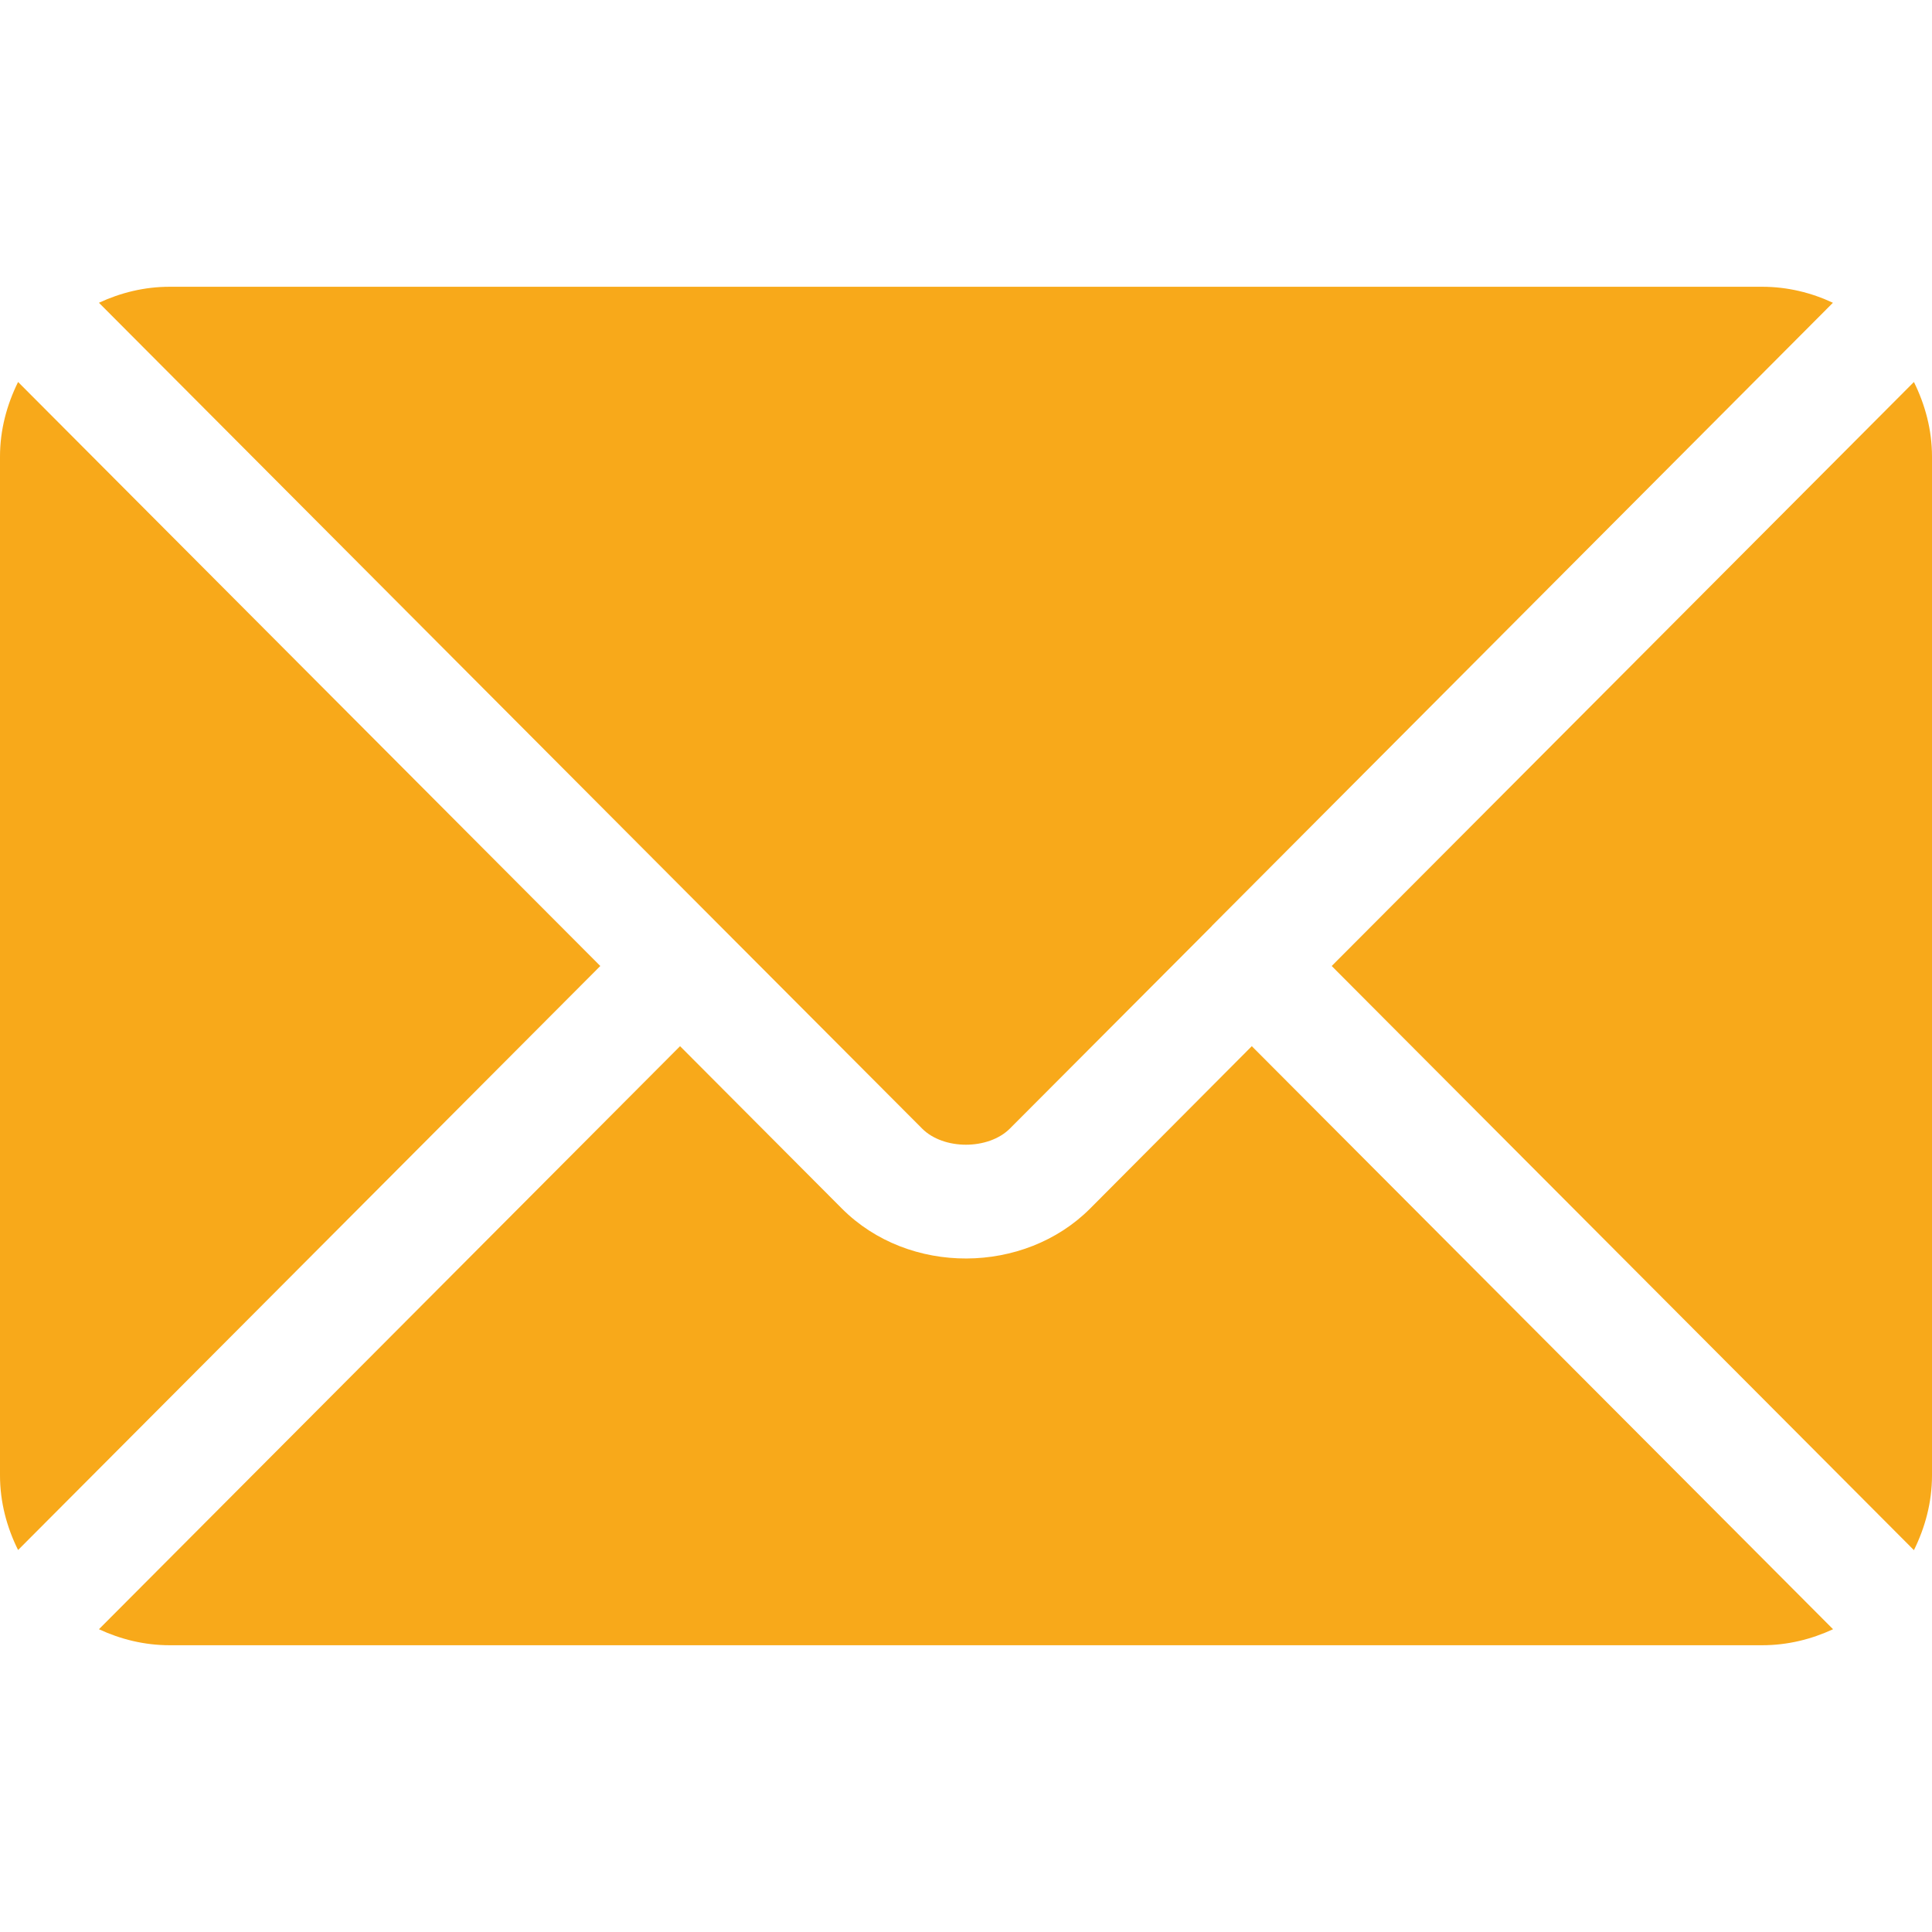
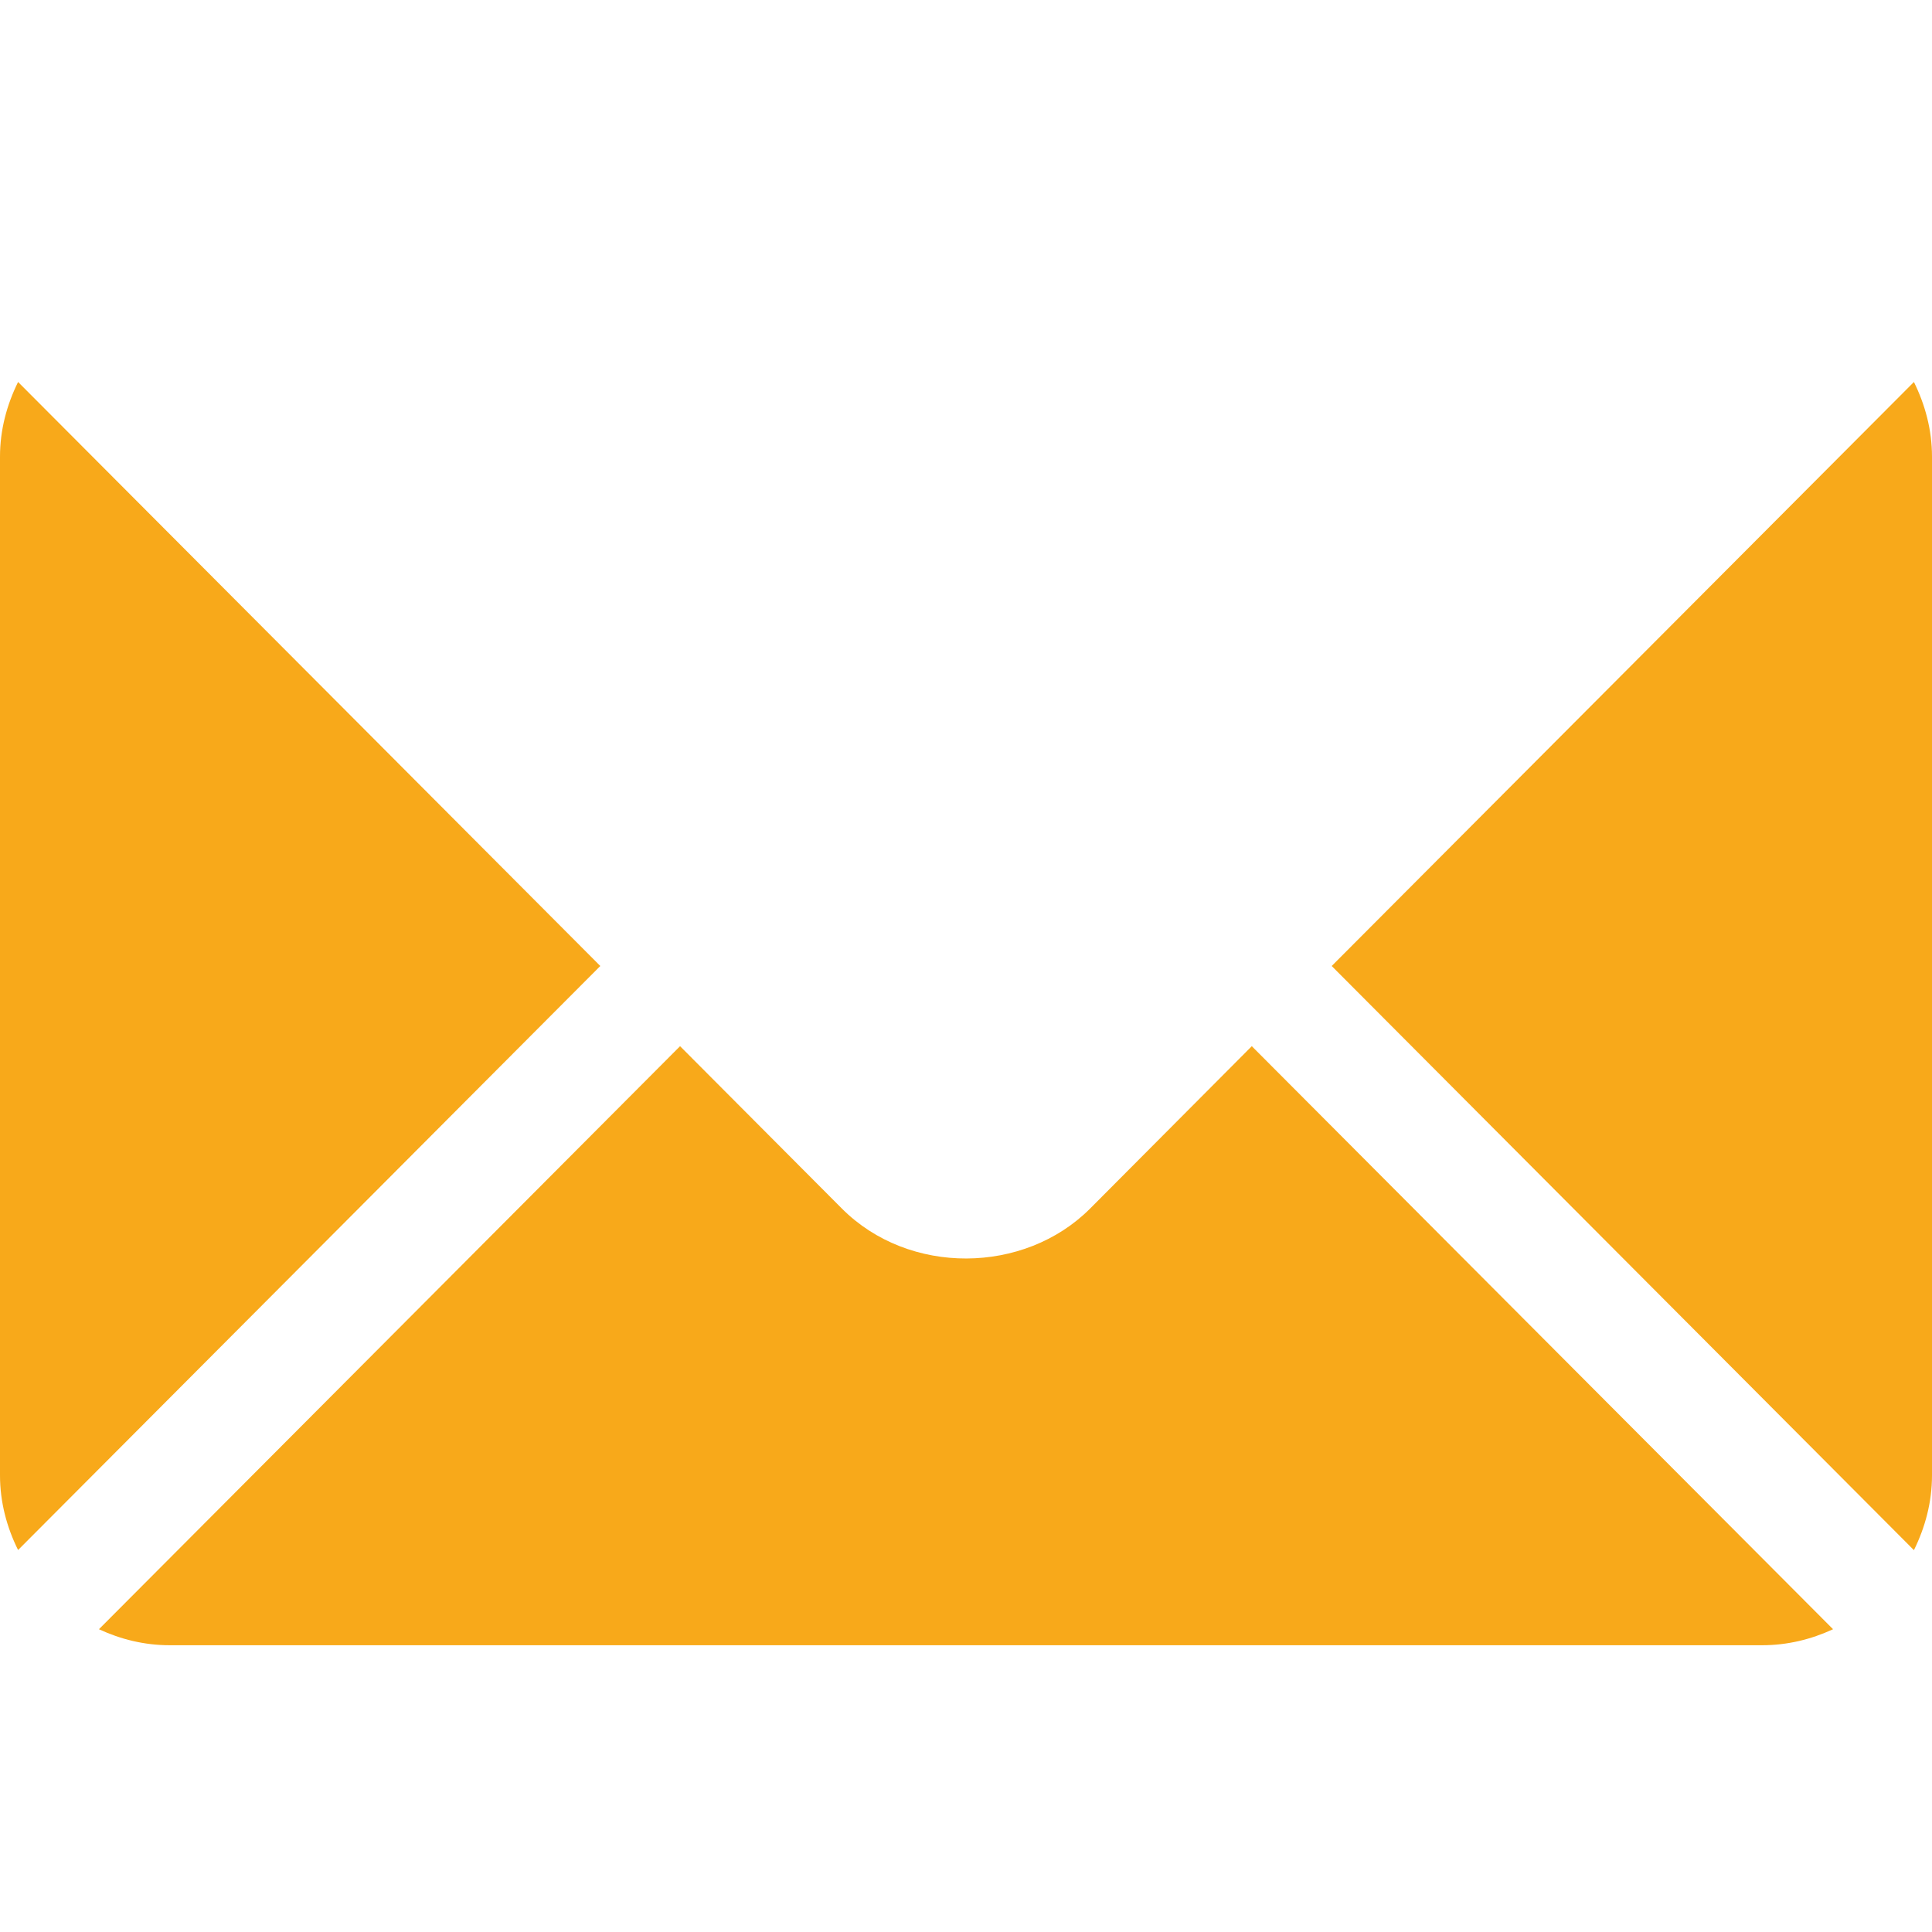
<svg xmlns="http://www.w3.org/2000/svg" width="14" height="14" viewBox="0 0 14 14" fill="none">
  <path d="M9.071 7.581L7.899 8.758C7.423 9.235 6.587 9.245 6.101 8.758L4.928 7.581L0.717 11.806C0.874 11.879 1.046 11.922 1.23 11.922H12.769C12.953 11.922 13.126 11.879 13.283 11.806L9.071 7.581Z" fill="#F8A91A" />
-   <path d="M12.769 2.078H1.23C1.046 2.078 0.874 2.121 0.717 2.194L5.217 6.709C5.217 6.709 5.218 6.709 5.218 6.71C5.218 6.71 5.218 6.71 5.218 6.71L6.682 8.178C6.837 8.334 7.162 8.334 7.318 8.178L8.781 6.711C8.781 6.711 8.781 6.71 8.781 6.71C8.781 6.71 8.782 6.709 8.782 6.709L13.282 2.194C13.126 2.121 12.953 2.078 12.769 2.078Z" fill="#F8A91A" />
  <path d="M0.131 2.768C0.05 2.932 0 3.114 0 3.309V10.691C0 10.886 0.05 11.069 0.131 11.232L4.35 7L0.131 2.768Z" fill="#F8A91A" />
  <path d="M13.869 2.768L9.65 7L13.869 11.233C13.95 11.069 14 10.887 14 10.691V3.309C14 3.114 13.95 2.932 13.869 2.768Z" fill="#F8A91A" />
</svg>